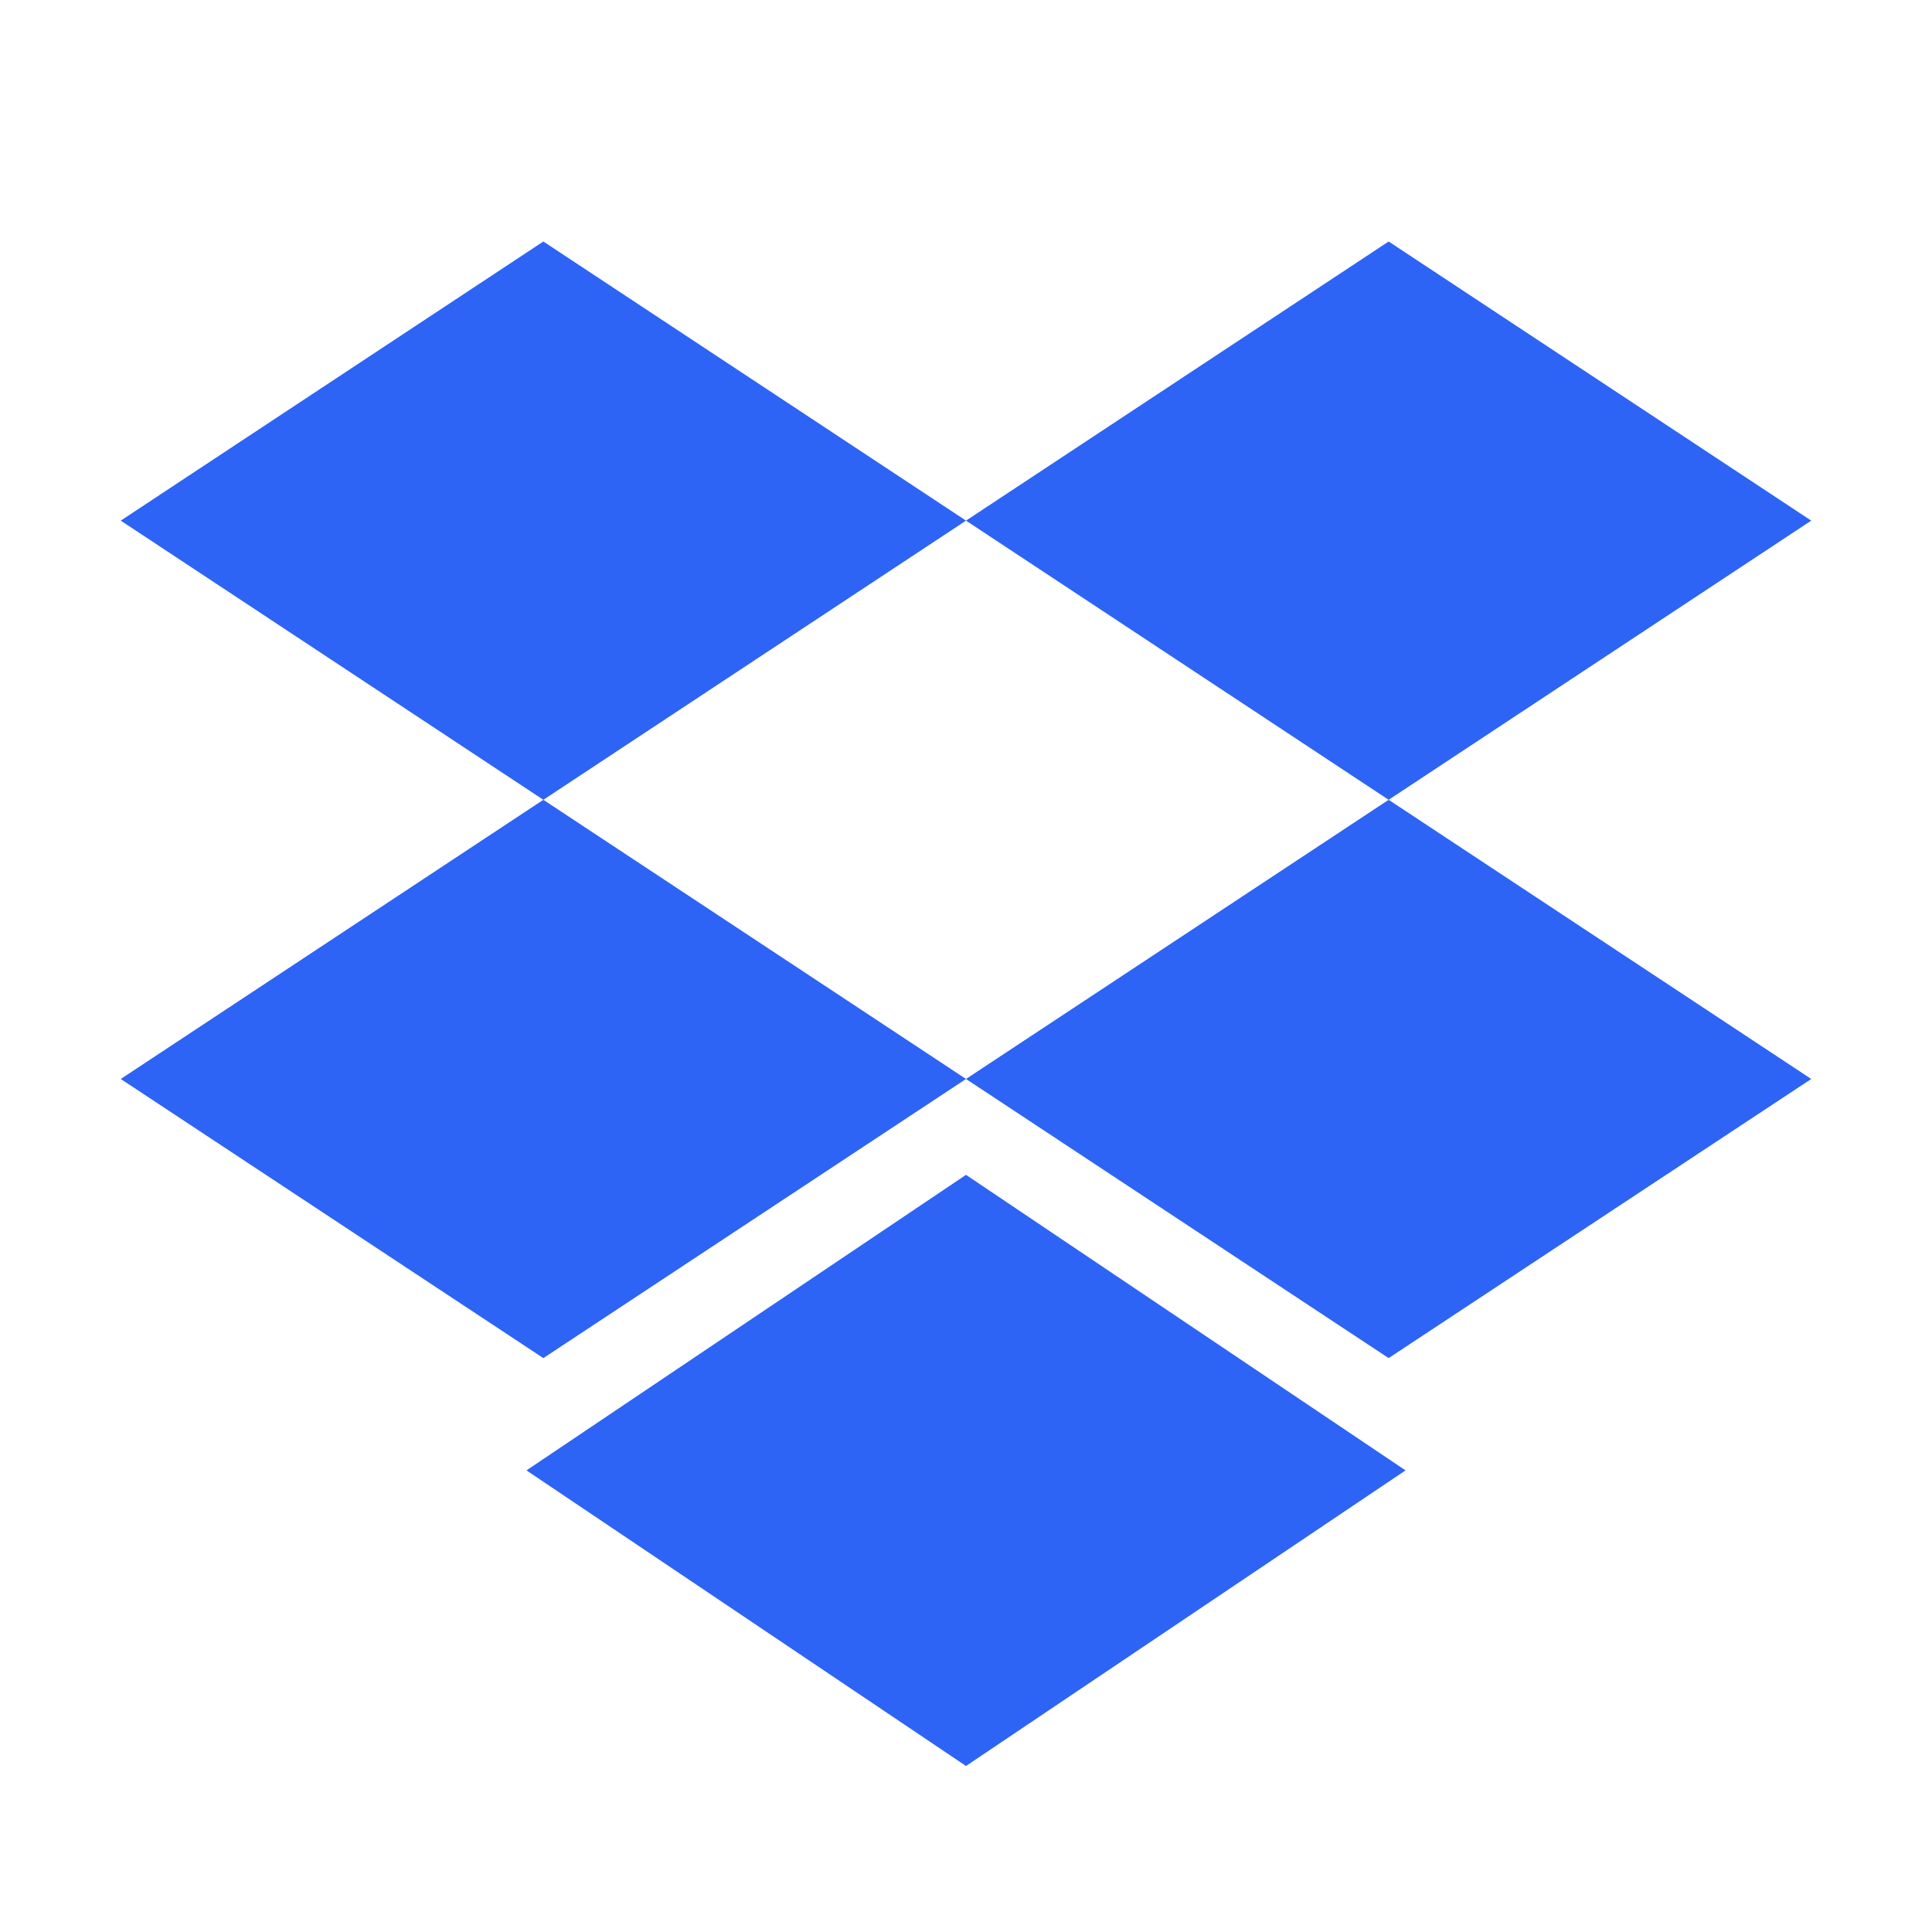
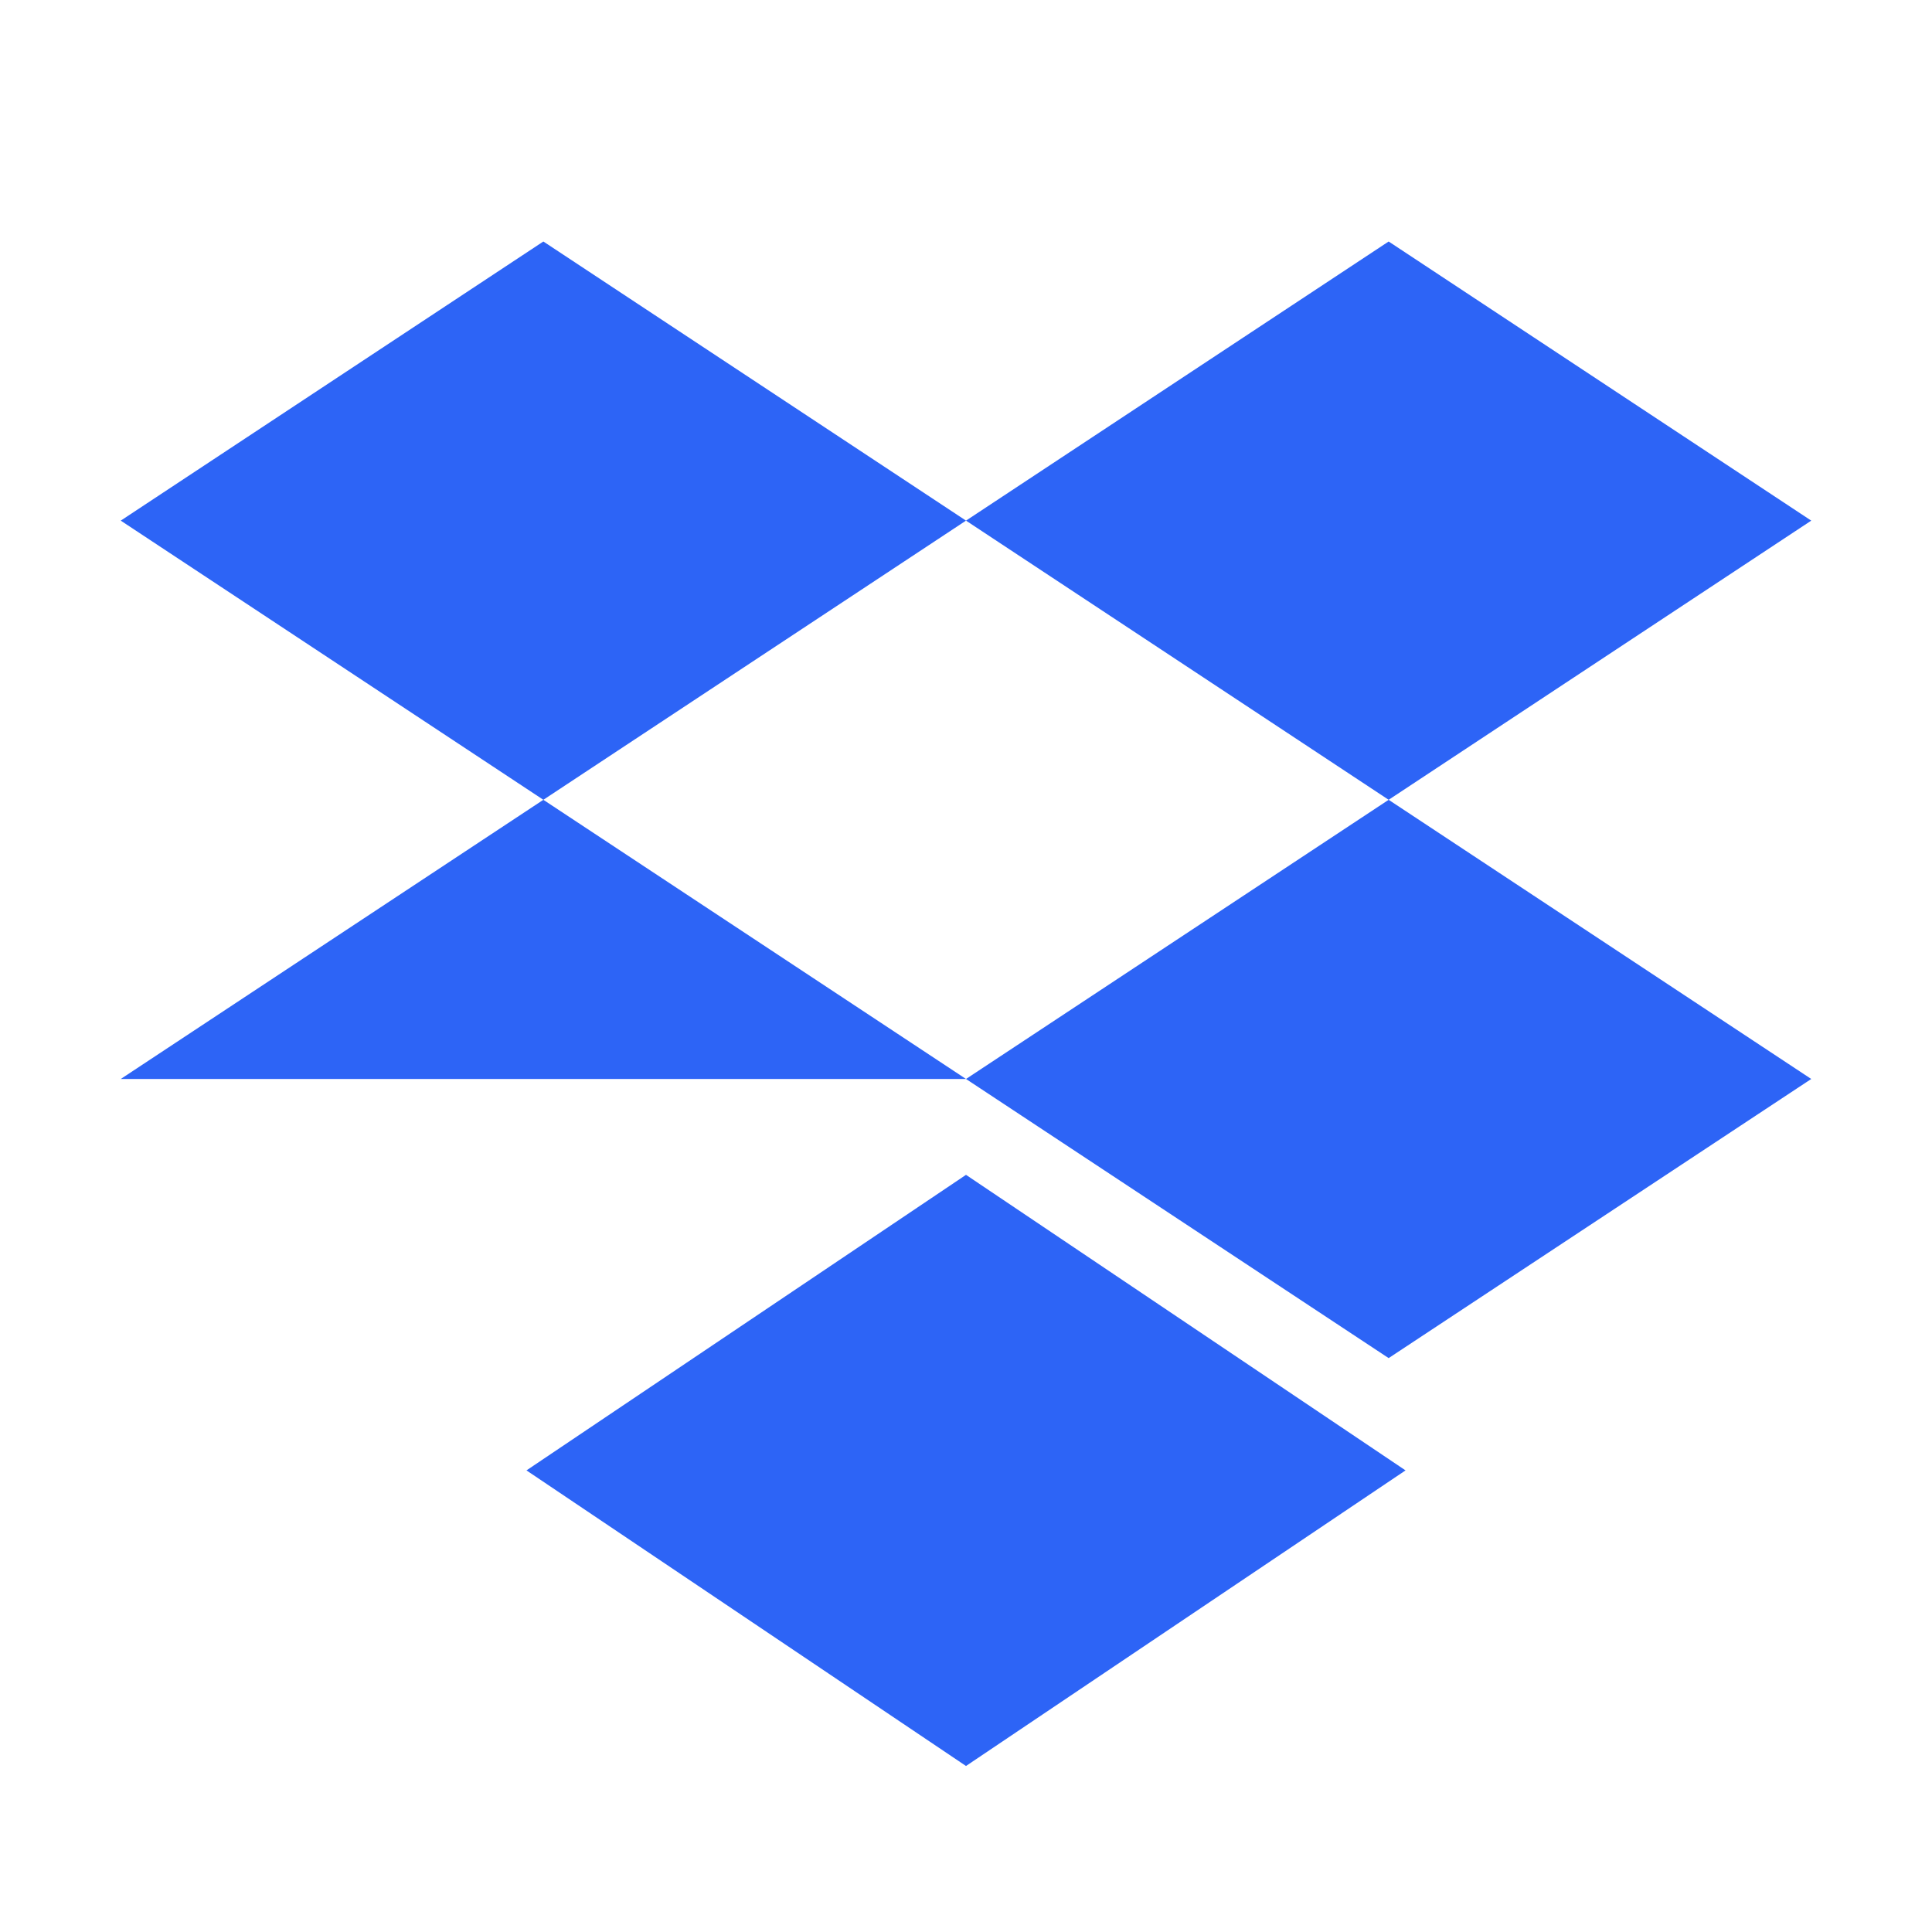
<svg xmlns="http://www.w3.org/2000/svg" width="42" height="42" viewBox="0 0 42 42" fill="none">
-   <path d="M11.812 17.387L2.625 23.456L11.812 29.524L21 23.456L11.812 17.387ZM11.812 5.25L2.625 11.318L11.812 17.387L21 11.318L11.812 5.25ZM30.188 17.387L39.375 23.456L30.188 29.524L21 23.456L30.188 17.387ZM21 25.54L11.445 31.965L21 38.391L30.555 31.965L21 25.54ZM30.188 5.25L39.375 11.318L30.188 17.387L21 11.318L30.188 5.25Z" fill="#2D64F6" />
+   <path d="M11.812 17.387L2.625 23.456L21 23.456L11.812 17.387ZM11.812 5.25L2.625 11.318L11.812 17.387L21 11.318L11.812 5.25ZM30.188 17.387L39.375 23.456L30.188 29.524L21 23.456L30.188 17.387ZM21 25.54L11.445 31.965L21 38.391L30.555 31.965L21 25.54ZM30.188 5.25L39.375 11.318L30.188 17.387L21 11.318L30.188 5.25Z" fill="#2D64F6" />
</svg>